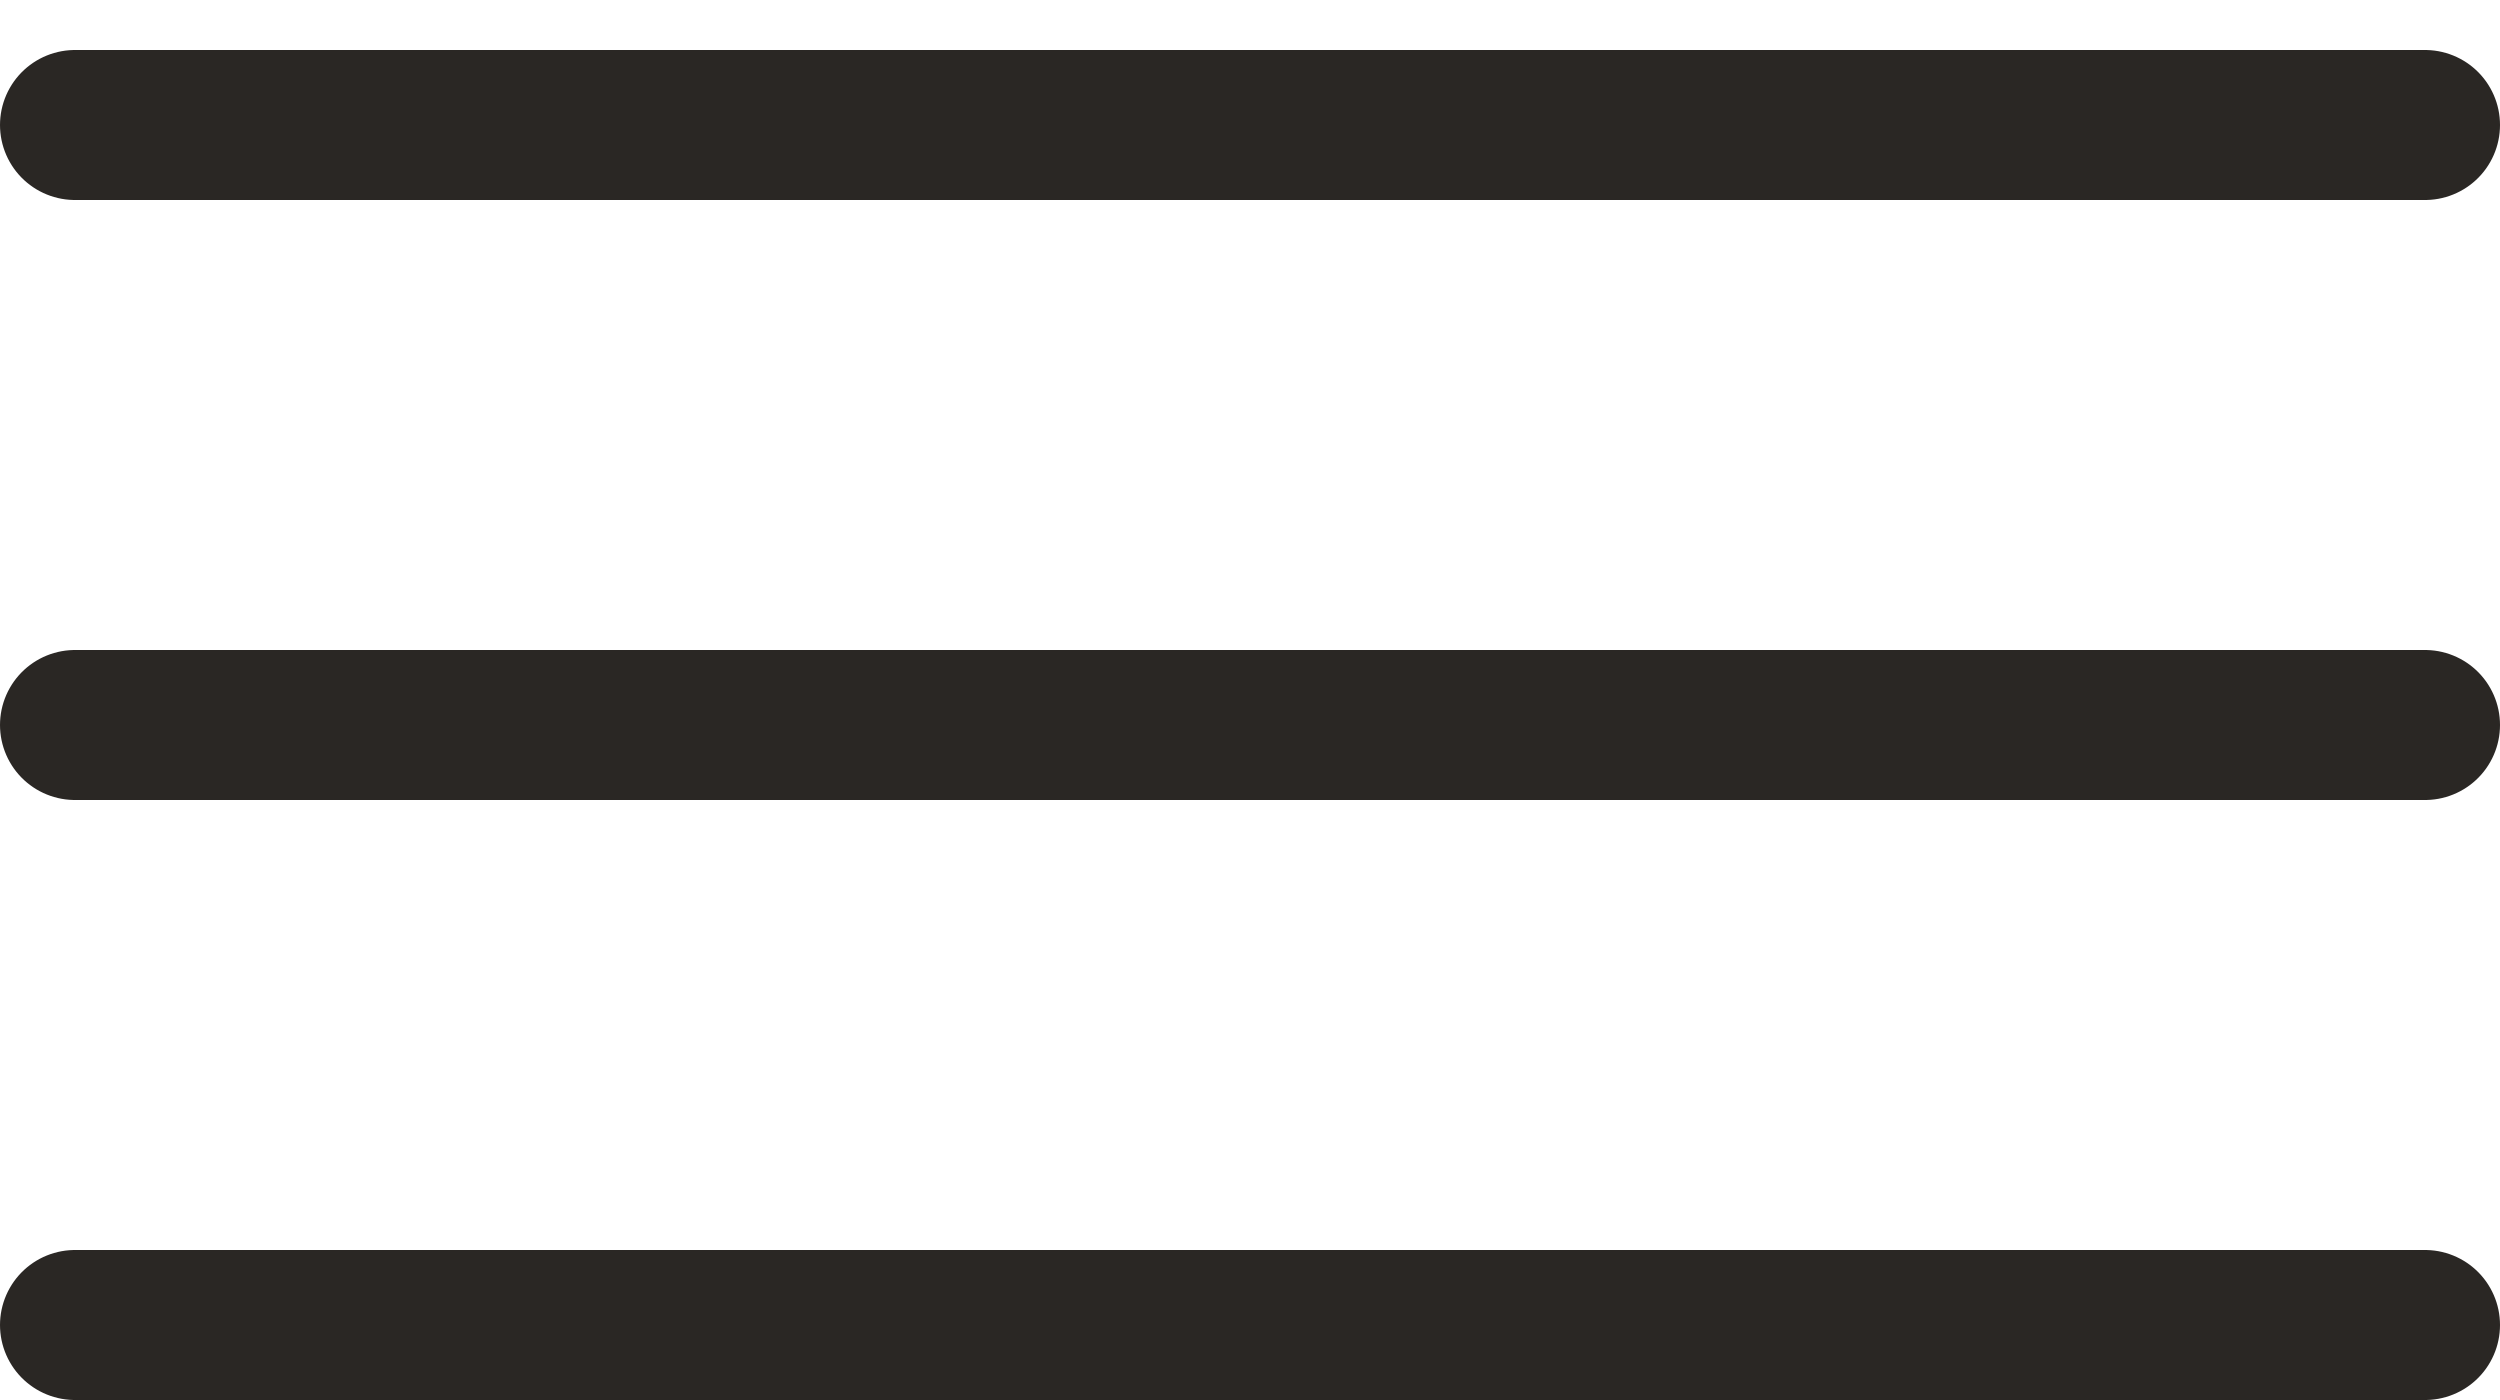
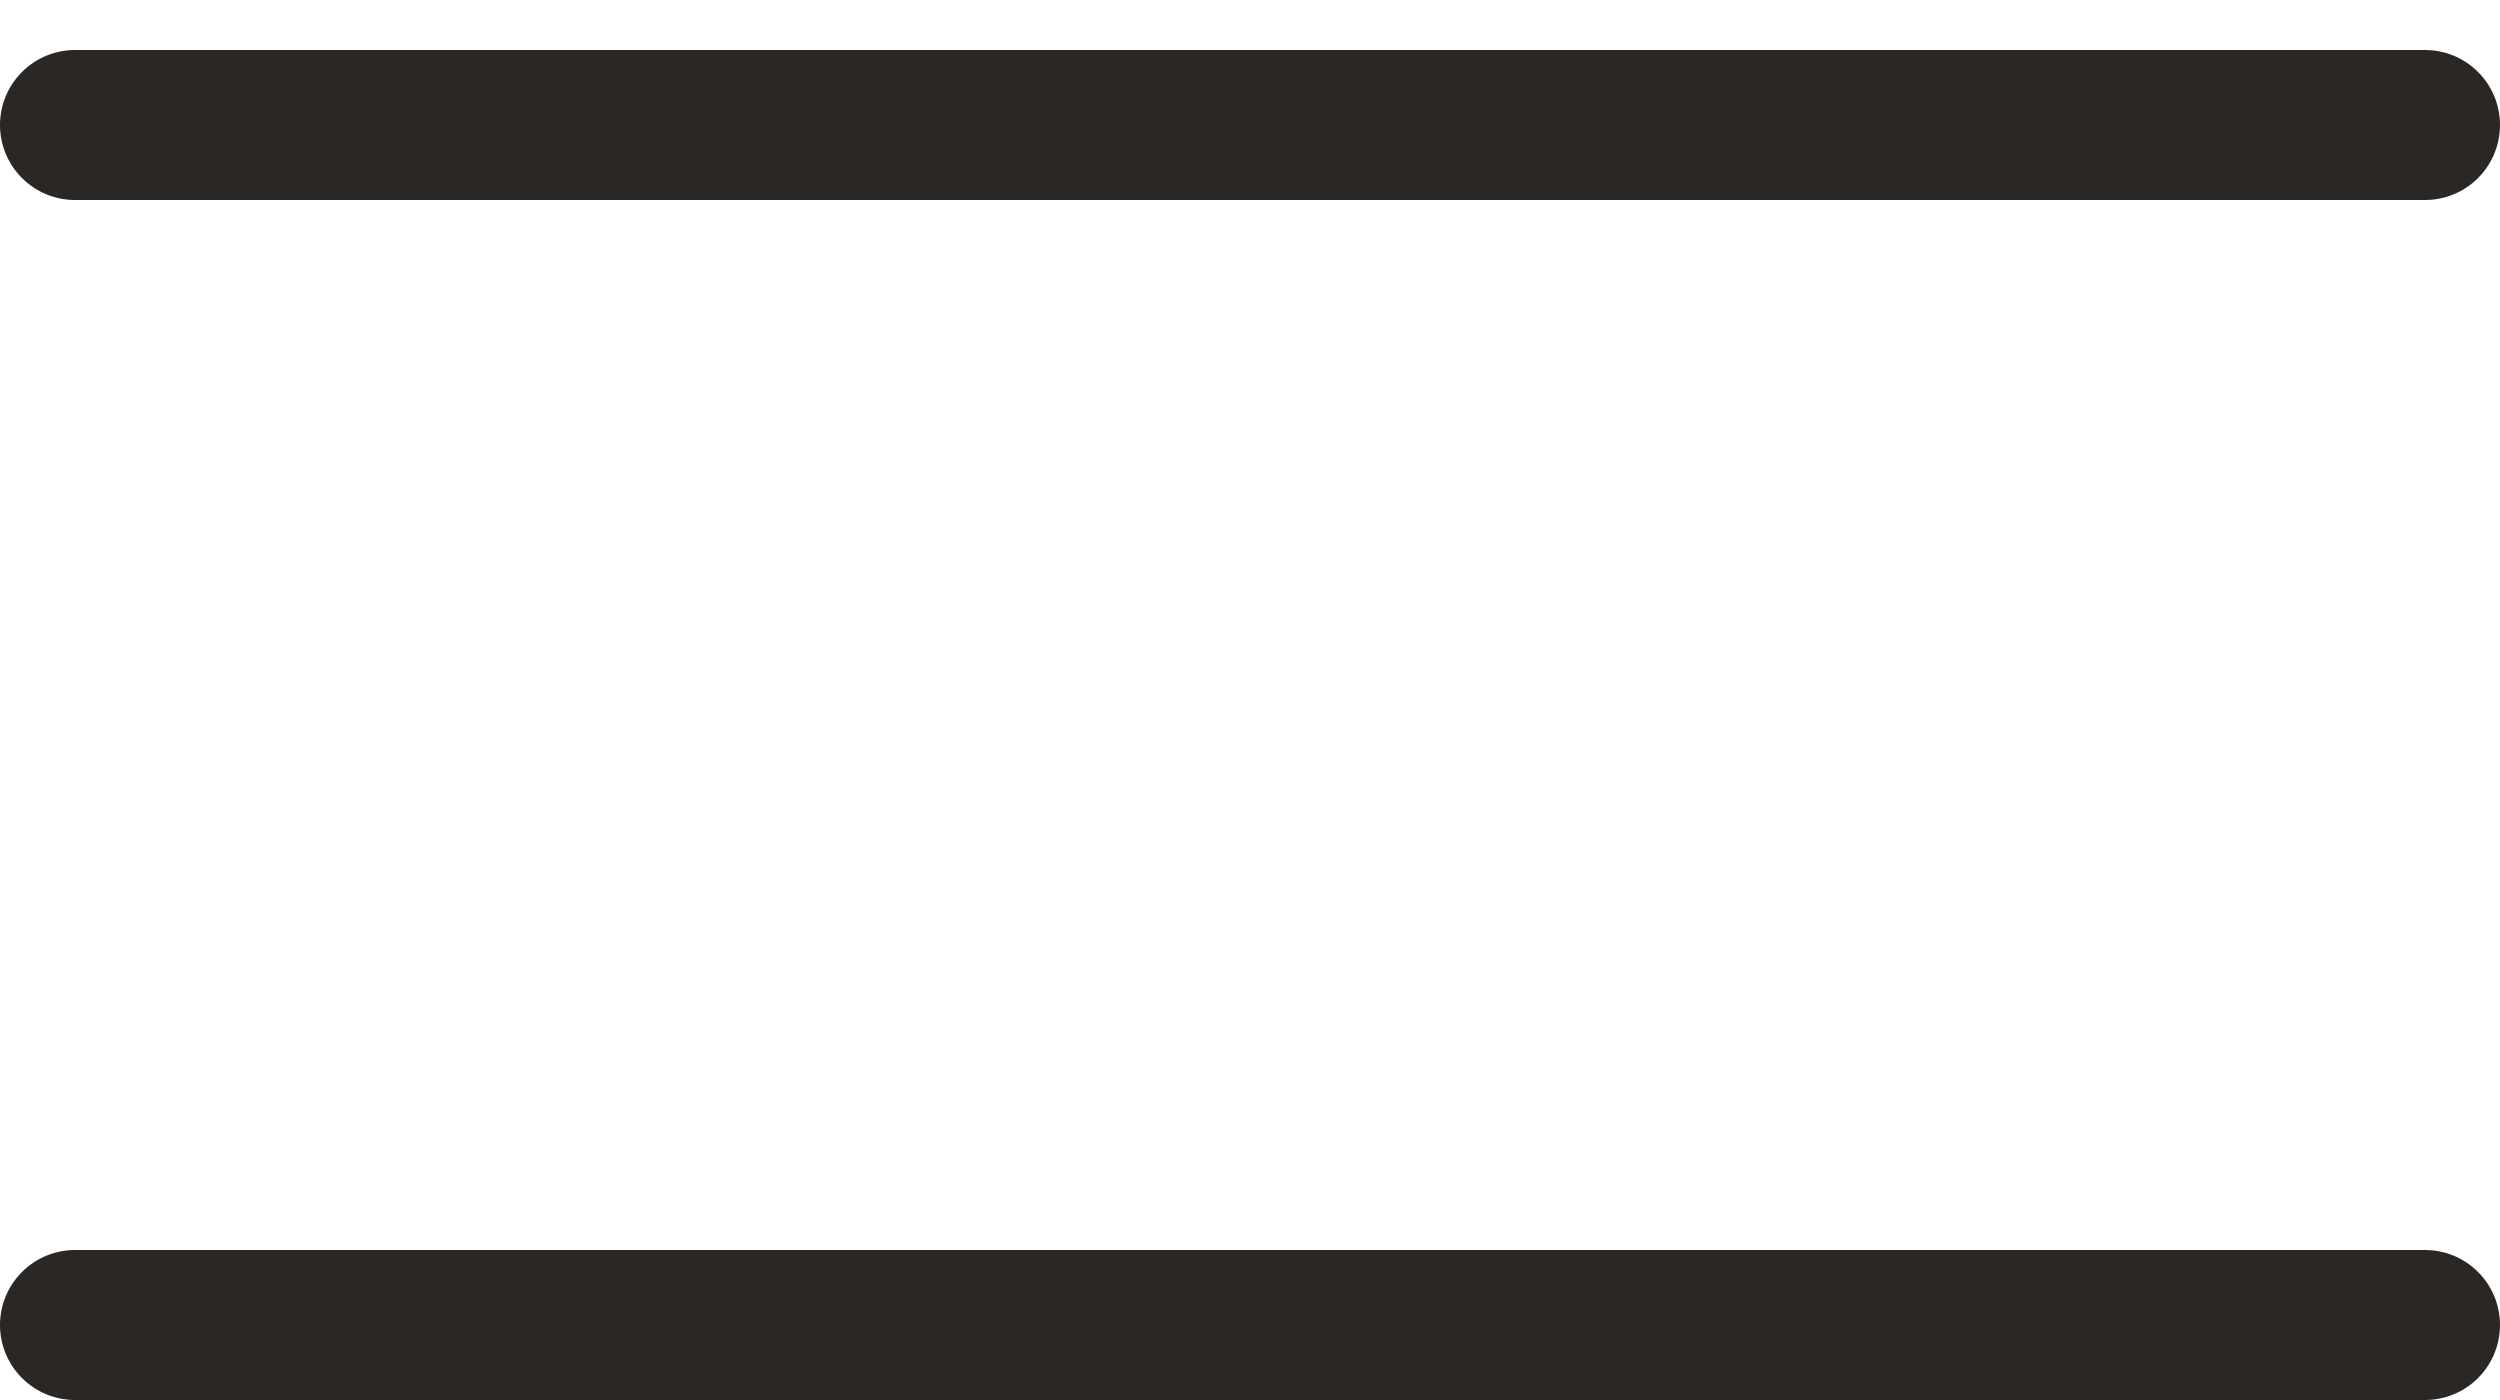
<svg xmlns="http://www.w3.org/2000/svg" width="25" height="14" viewBox="0 0 25 14" fill="none">
  <line x1="0.75" y1="1.25" x2="24.25" y2="1.25" stroke="#2A2724" stroke-width="1.5" stroke-linecap="round" />
-   <line x1="0.75" y1="7.25" x2="24.25" y2="7.25" stroke="#2A2724" stroke-width="1.5" stroke-linecap="round" />
  <line x1="0.75" y1="13.25" x2="24.25" y2="13.25" stroke="#2A2724" stroke-width="1.5" stroke-linecap="round" />
</svg>